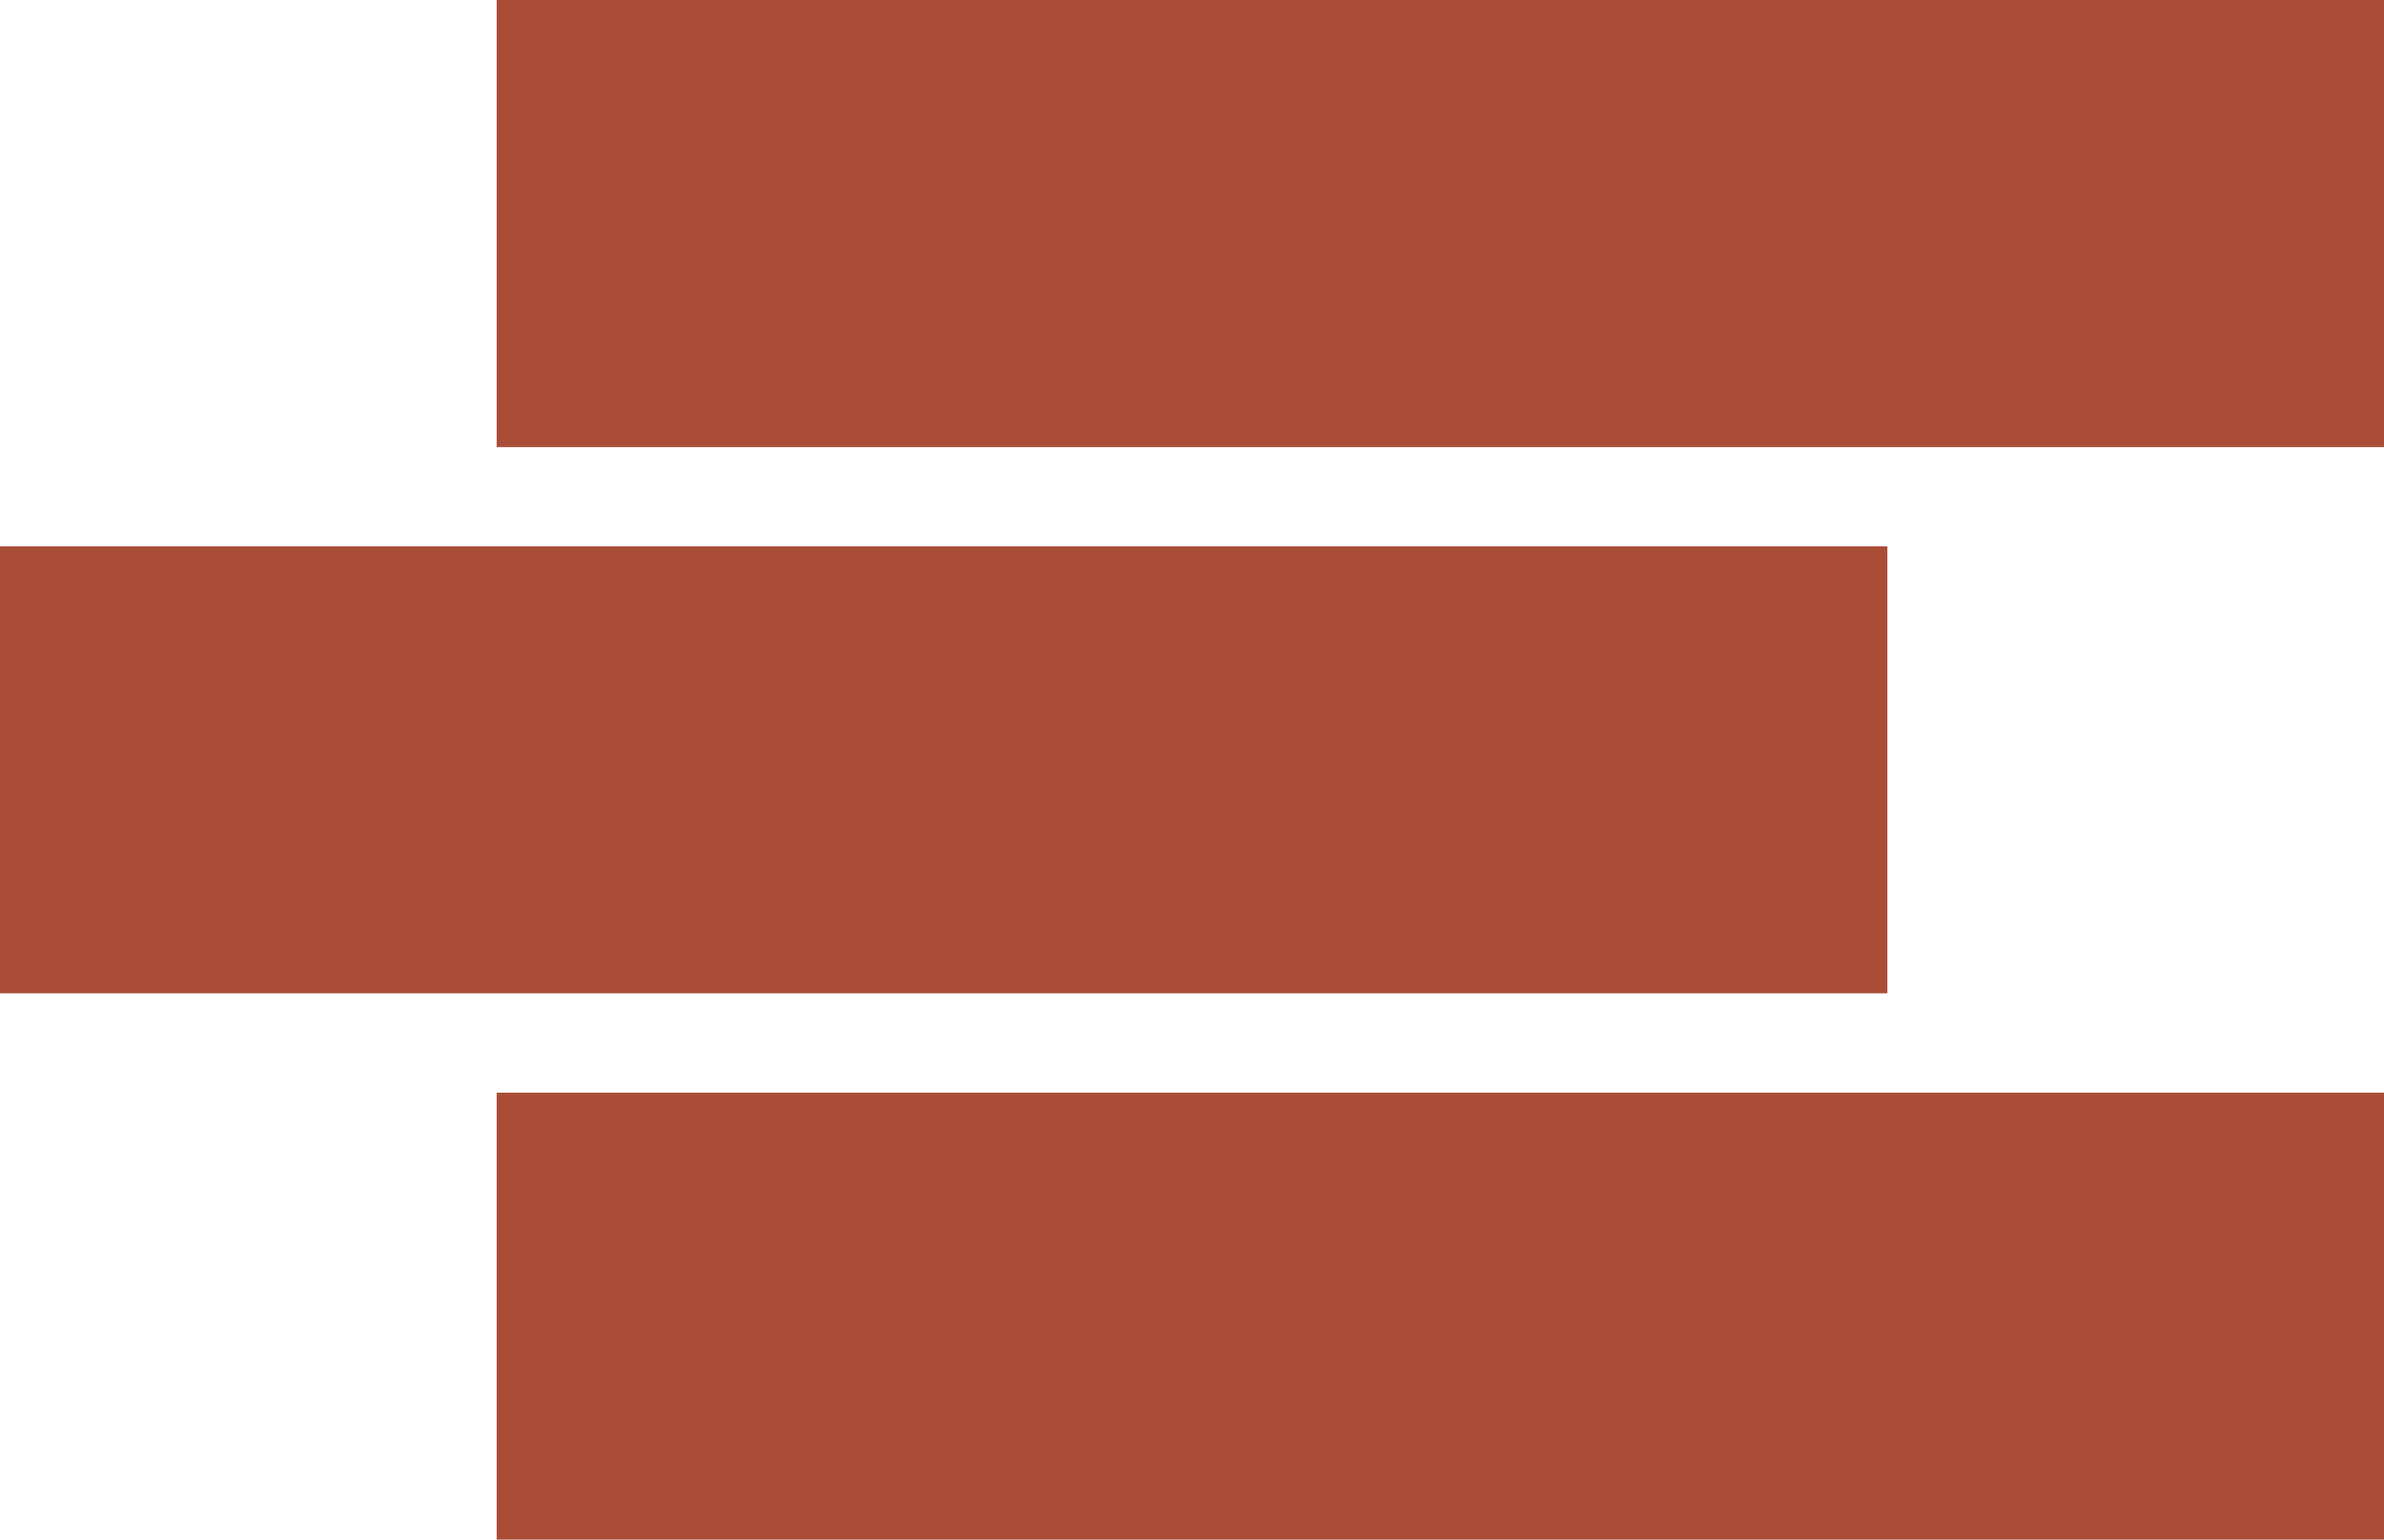
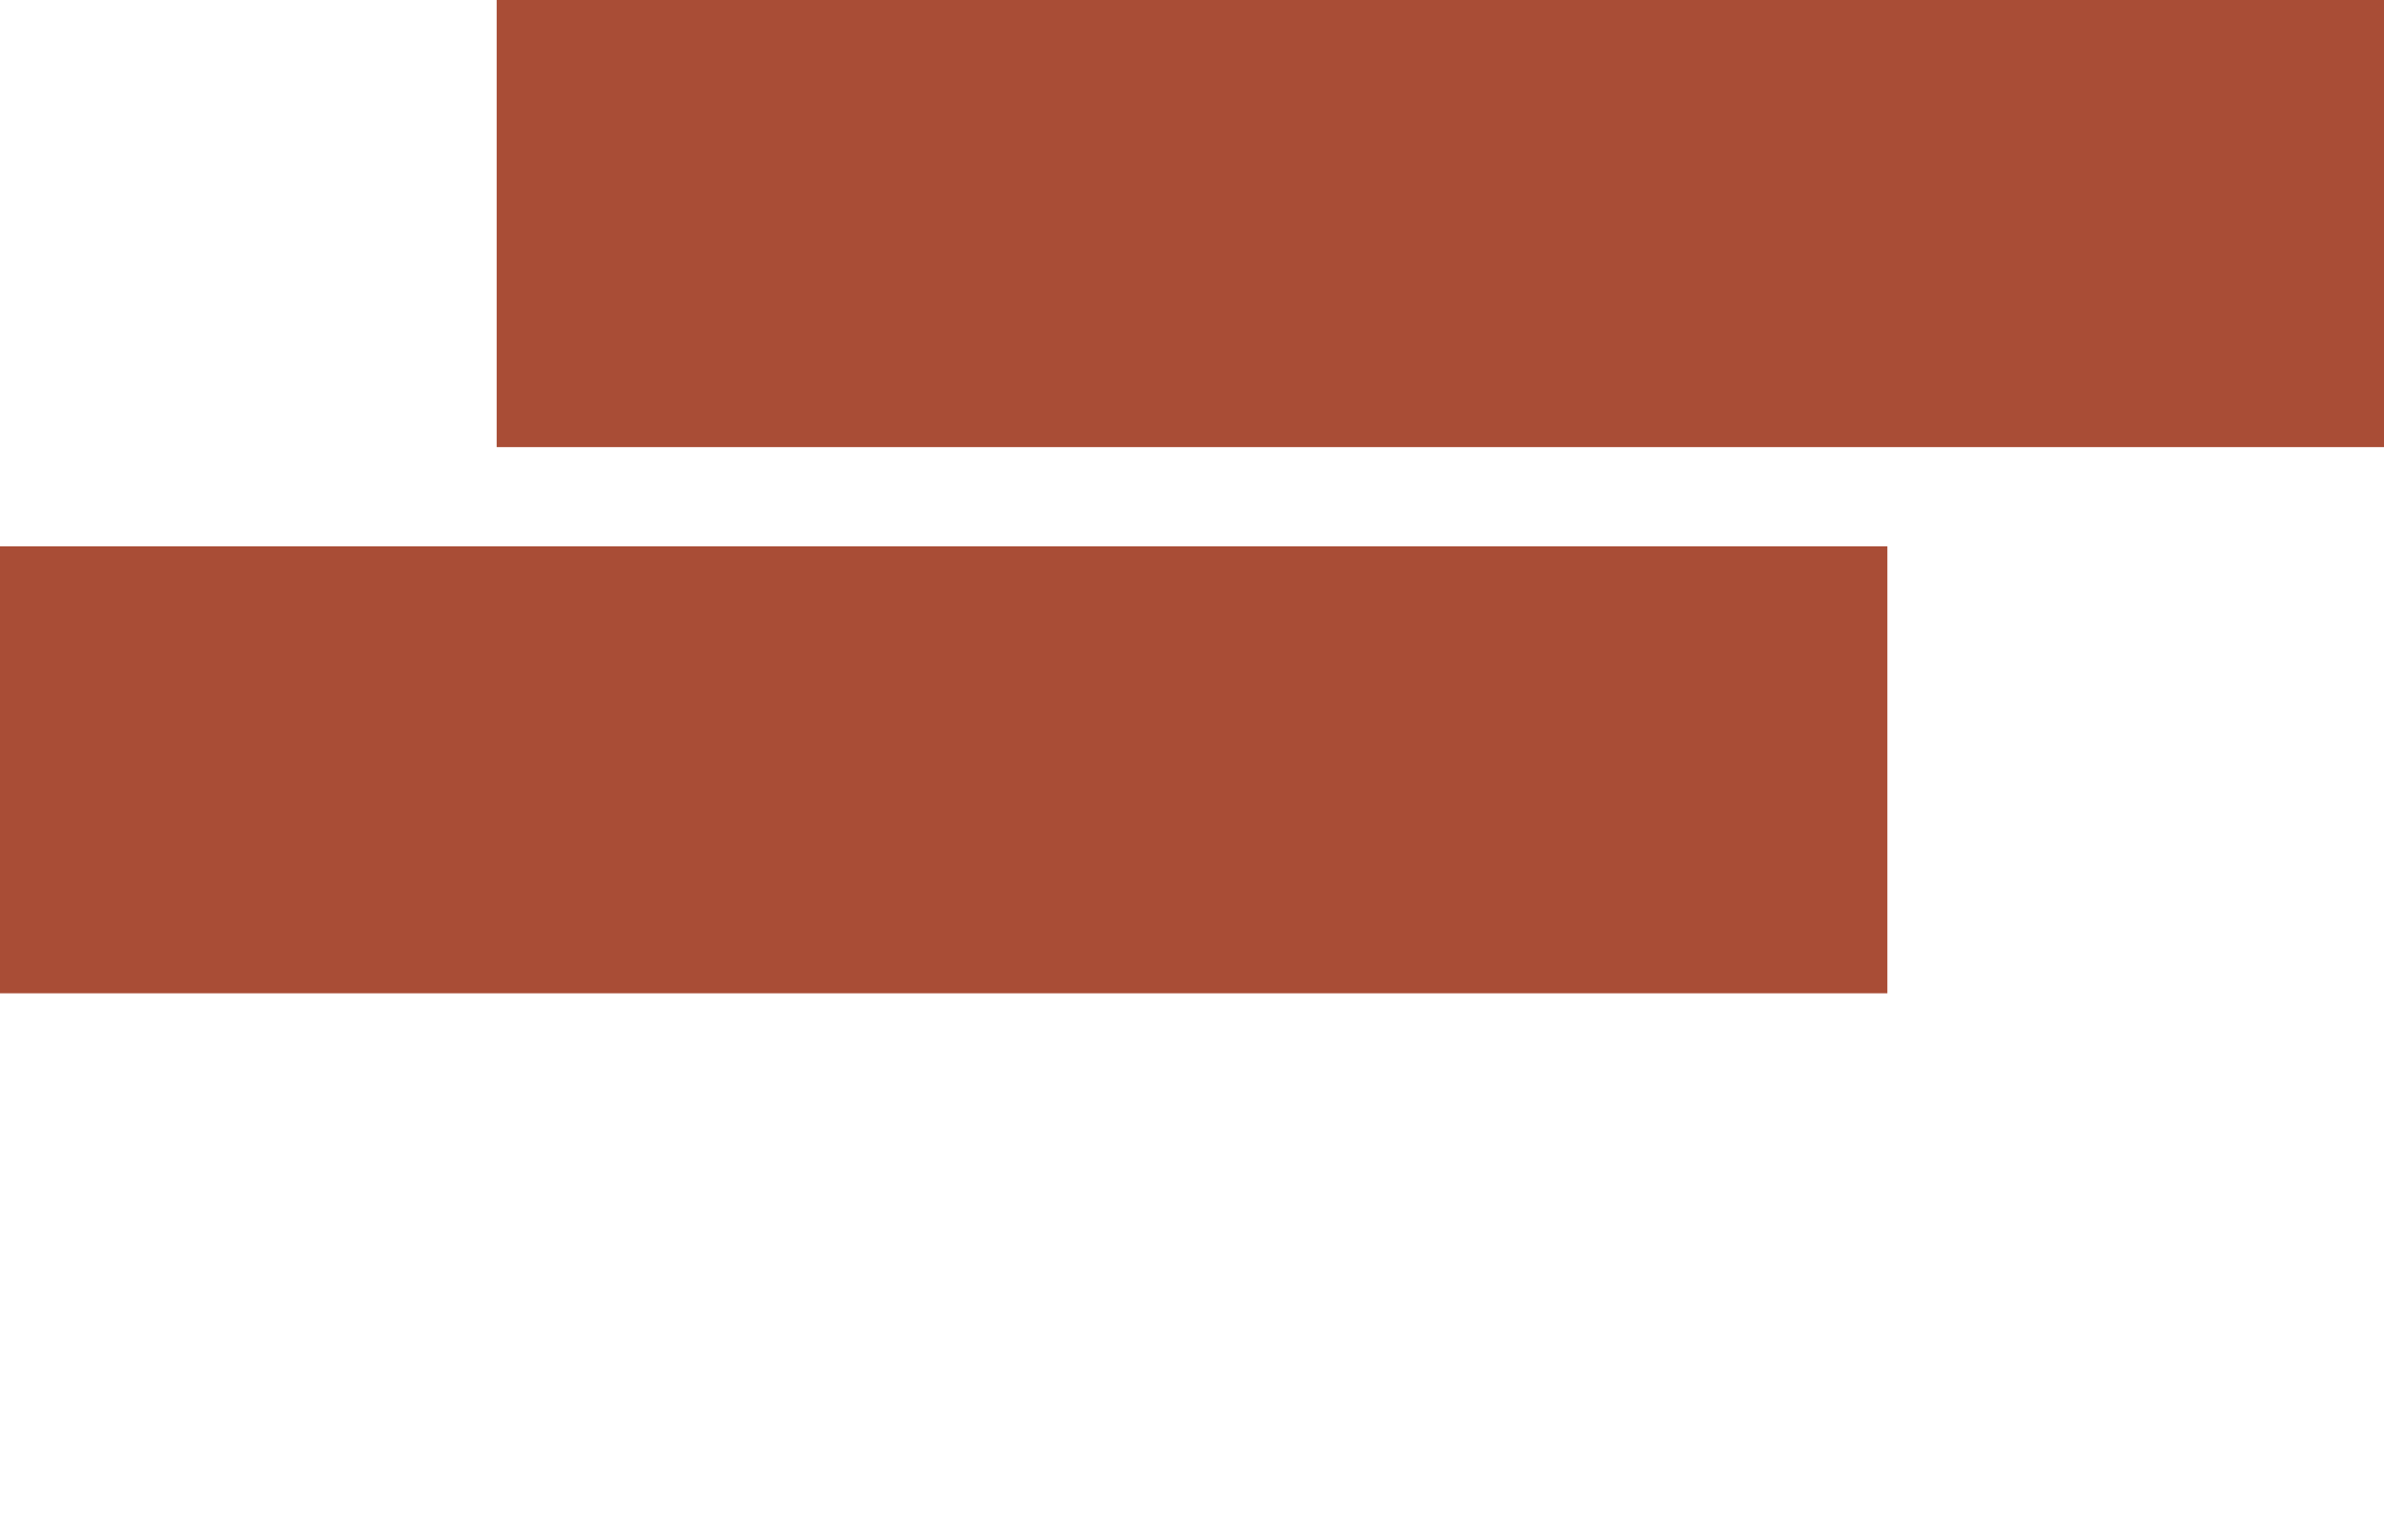
<svg xmlns="http://www.w3.org/2000/svg" width="68.674" height="44.352" viewBox="0 0 68.674 44.352">
  <g id="Group_69" data-name="Group 69" transform="translate(-232.913 -610.477)">
    <path id="Path_41" data-name="Path 41" d="M449.9-402.433H395.532v-12.876H449.9Z" transform="translate(-162.619 1041.524)" fill="#a94d36" />
-     <path id="Path_42" data-name="Path 42" d="M548.782-293.661H494.415v-12.876h54.367Z" transform="translate(-247.195 948.491)" fill="#a94d36" />
    <path id="Path_43" data-name="Path 43" d="M548.782-511.2H494.415V-524.08h54.367Z" transform="translate(-247.195 1134.557)" fill="#a94d36" />
  </g>
</svg>